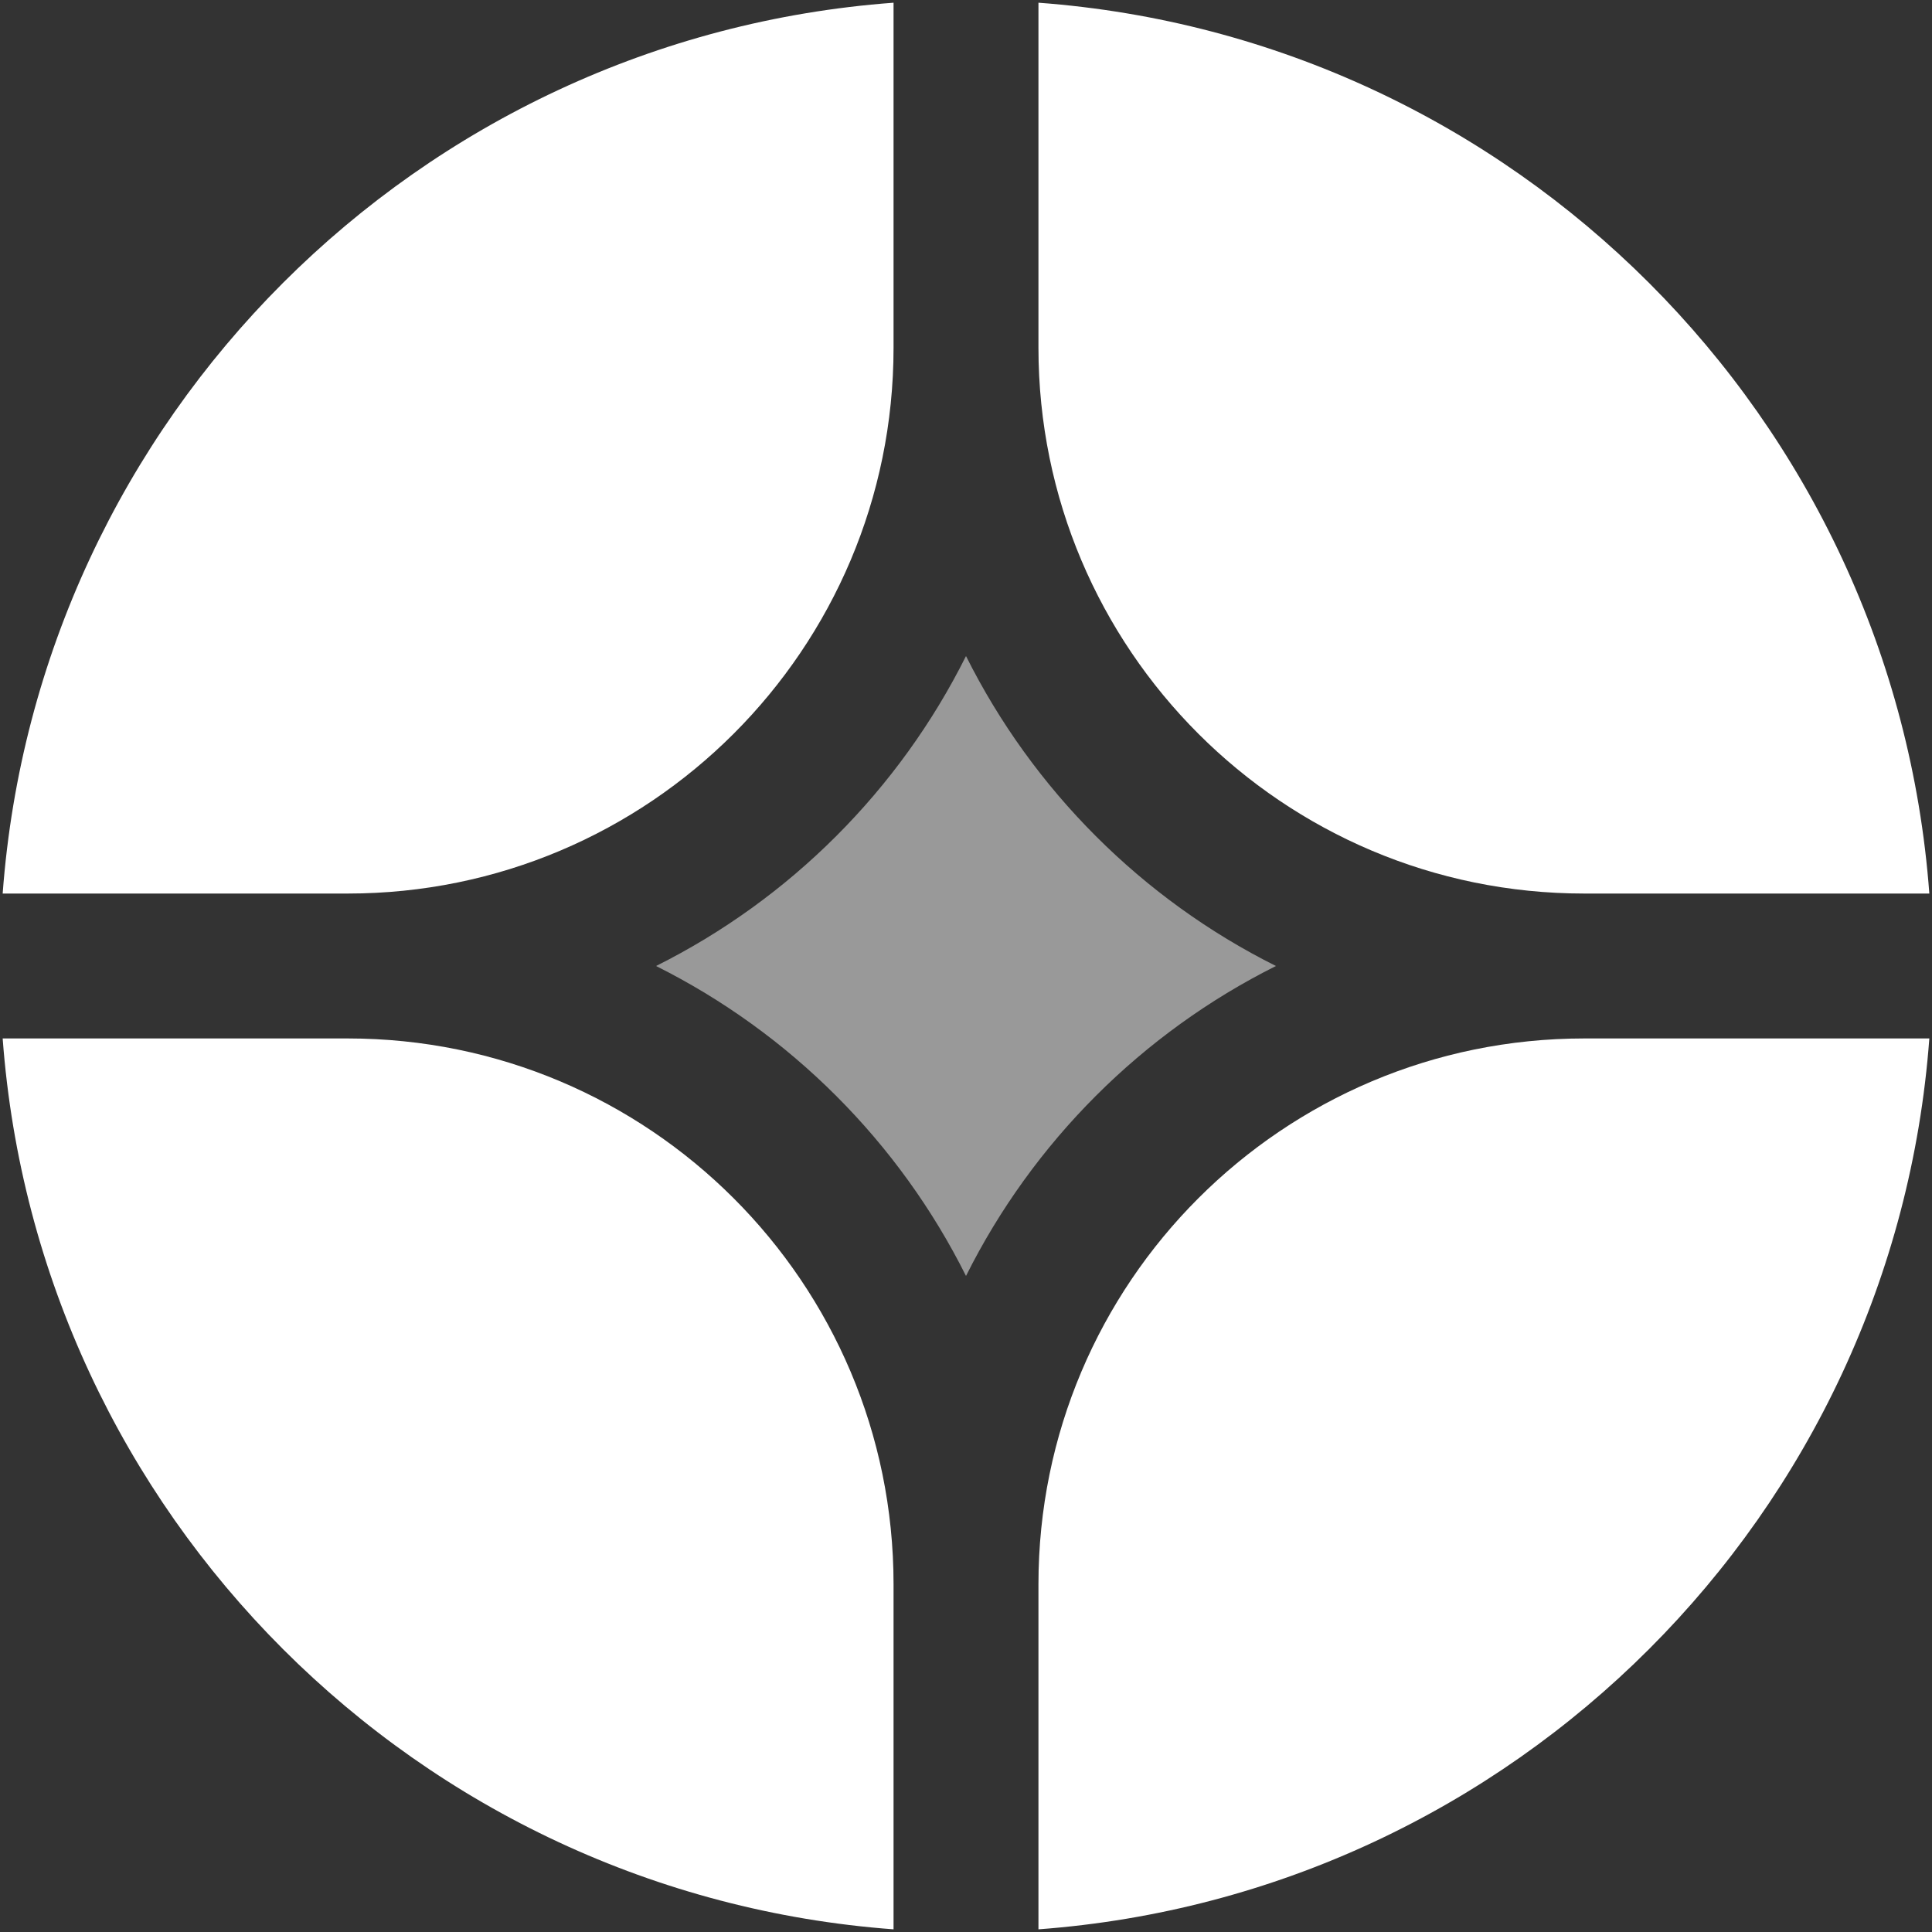
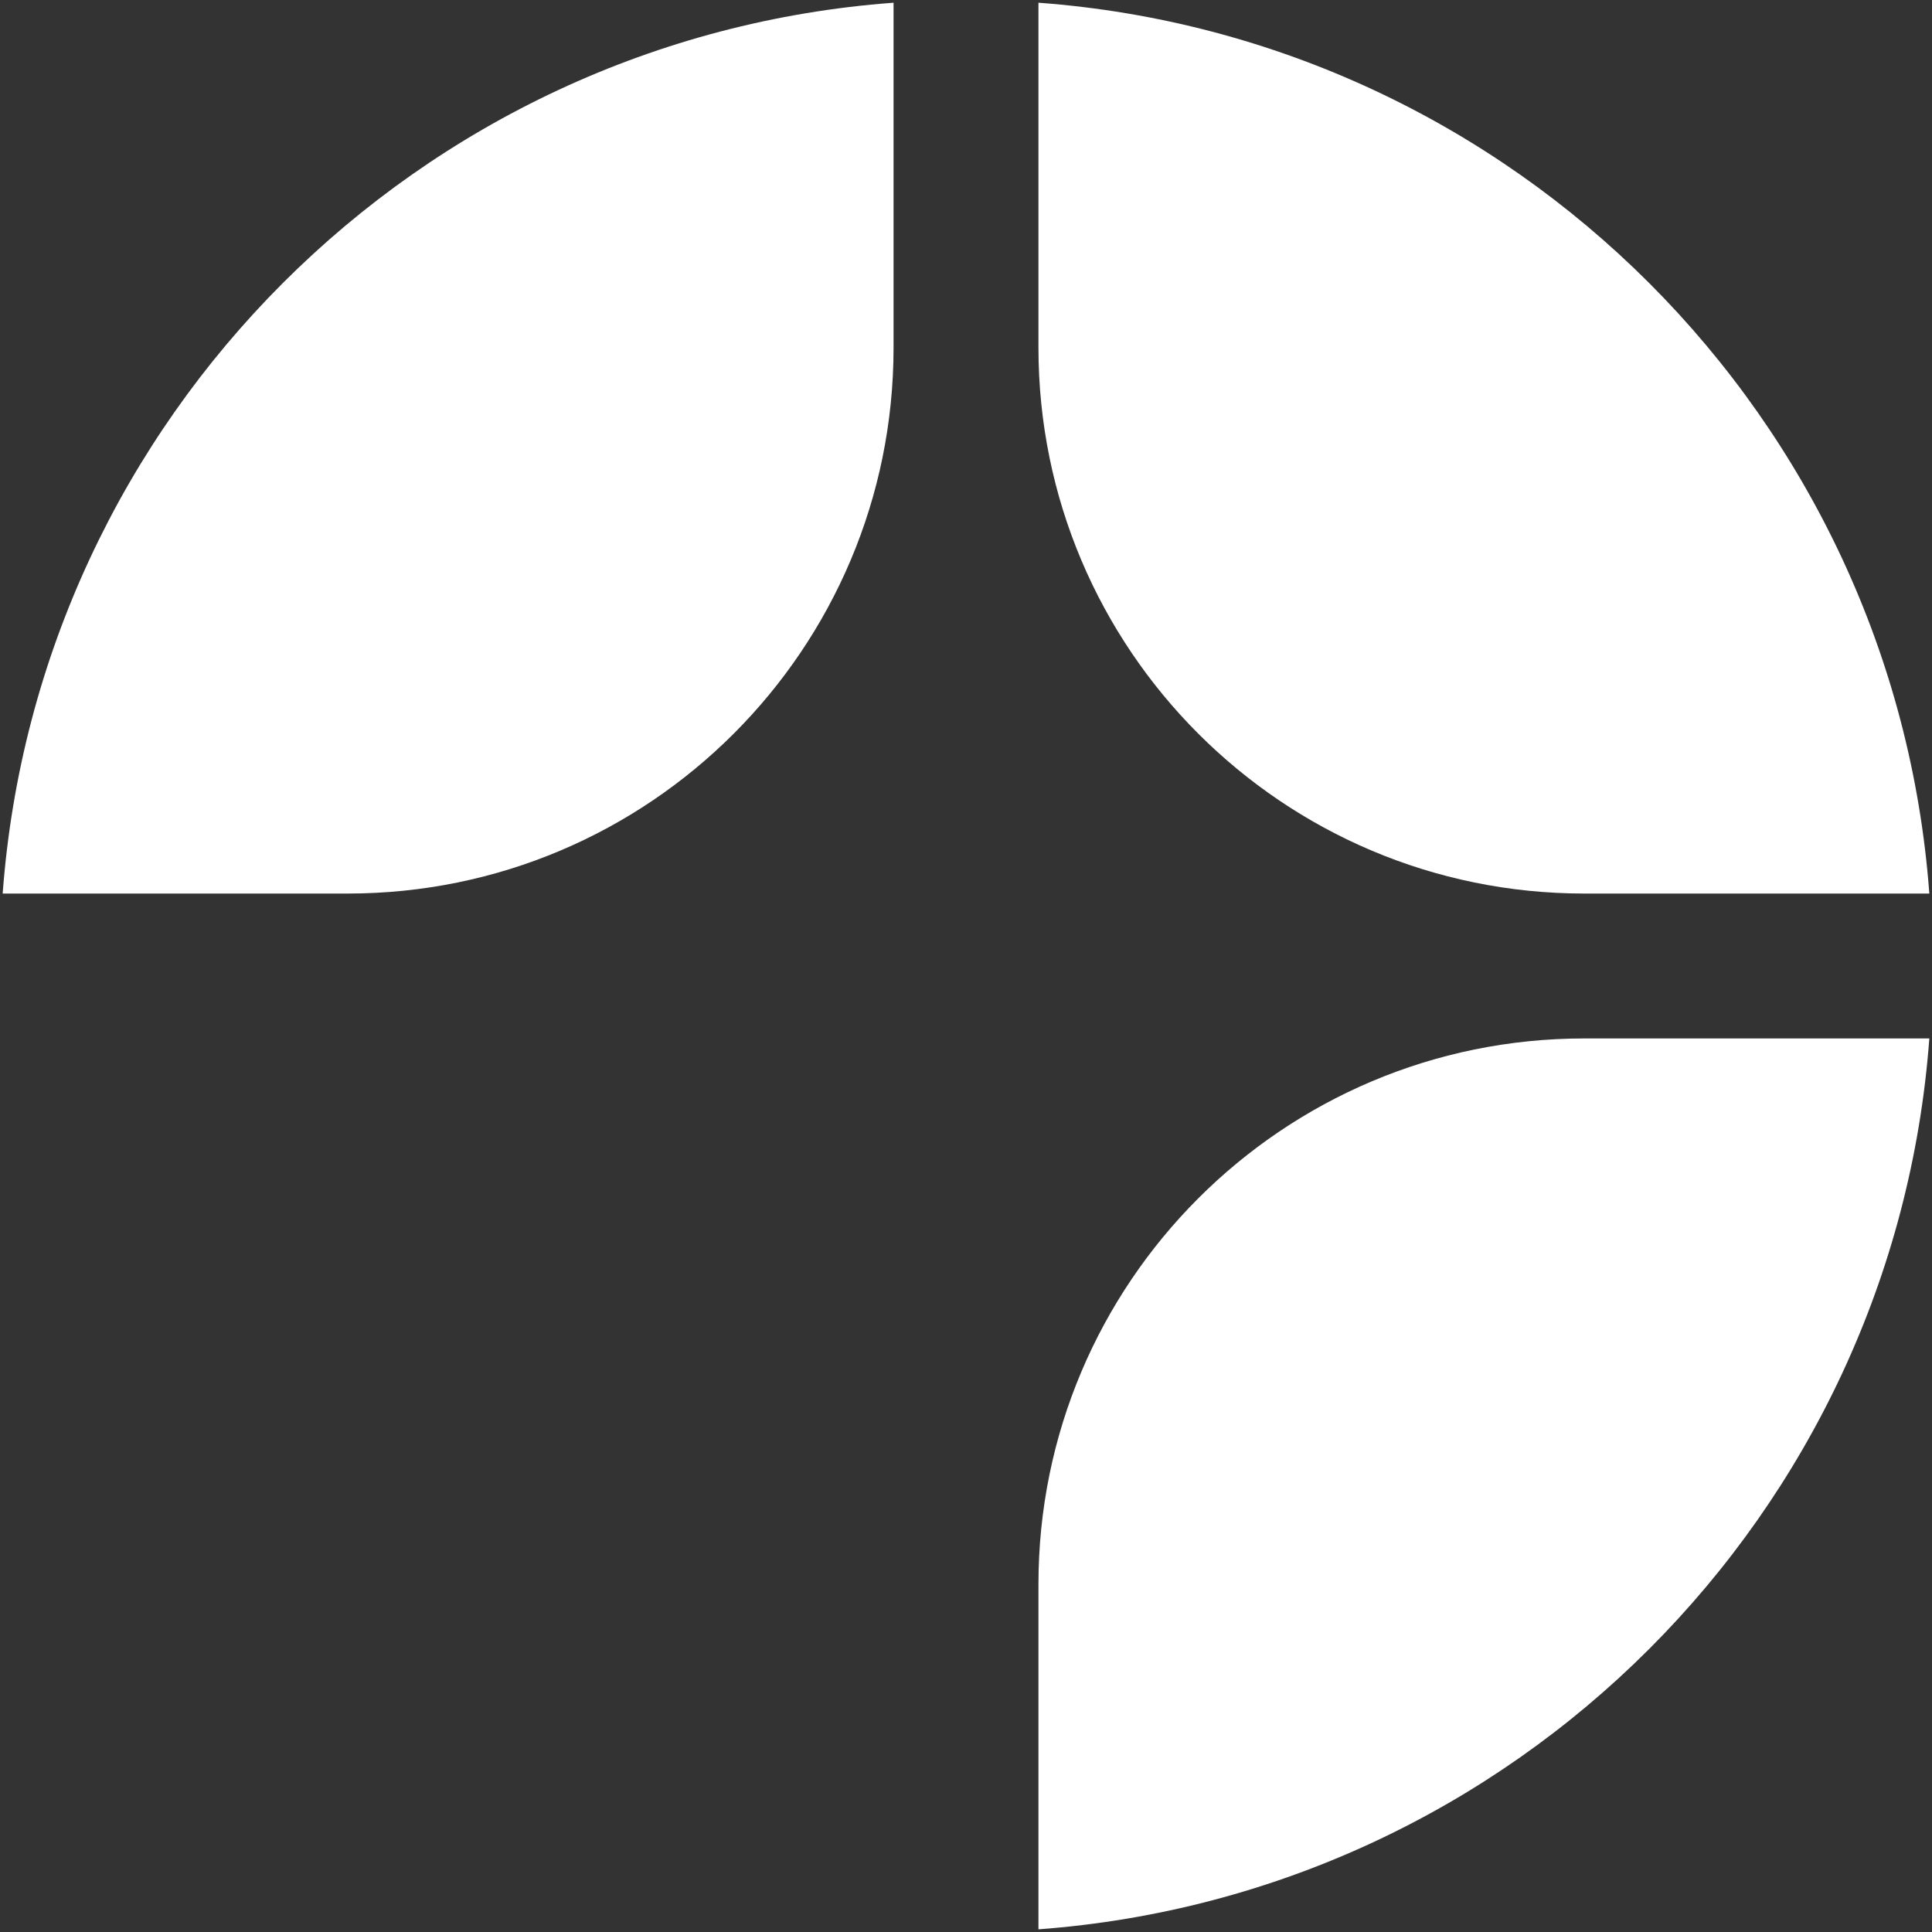
<svg xmlns="http://www.w3.org/2000/svg" width="42" height="42" viewBox="0 0 42 42" fill="none">
  <rect x="0" y="0" width="42" height="42" fill="#333333" stroke="none" />
  <g id="Logo" clip-path="url(#clip0_31_230)">
    <path id="Vector" d="M41.942 22.575H34.44C27.887 22.575 22.575 27.887 22.575 34.44V41.942C32.918 41.175 41.175 32.918 41.942 22.575Z" fill="white" />
-     <path id="Vector_2" d="M19.425 41.942V34.44C19.425 27.887 14.113 22.575 7.56 22.575H0.058C0.825 32.918 9.083 41.175 19.425 41.942Z" fill="white" />
    <path id="Vector_3" d="M41.942 19.425C41.175 9.083 32.918 0.825 22.575 0.059V7.56C22.575 14.113 27.887 19.425 34.44 19.425H41.942Z" fill="white" />
    <path id="Vector_4" d="M19.425 0.059C9.083 0.825 0.825 9.083 0.058 19.425H7.56C14.113 19.425 19.425 14.113 19.425 7.56V0.059Z" fill="white" />
-     <path id="Vector_5" d="M14.262 21C17.173 19.546 19.546 17.173 21 14.262C22.455 17.173 24.827 19.546 27.738 21C24.827 22.455 22.455 24.827 21 27.738C19.546 24.827 17.173 22.455 14.262 21Z" fill="white" fill-opacity="0.5" />
  </g>
  <defs>
    <clipPath id="clip0_31_230">
      <rect width="42" height="42" fill="white" transform="translate(0 0)" />
    </clipPath>
  </defs>
</svg>